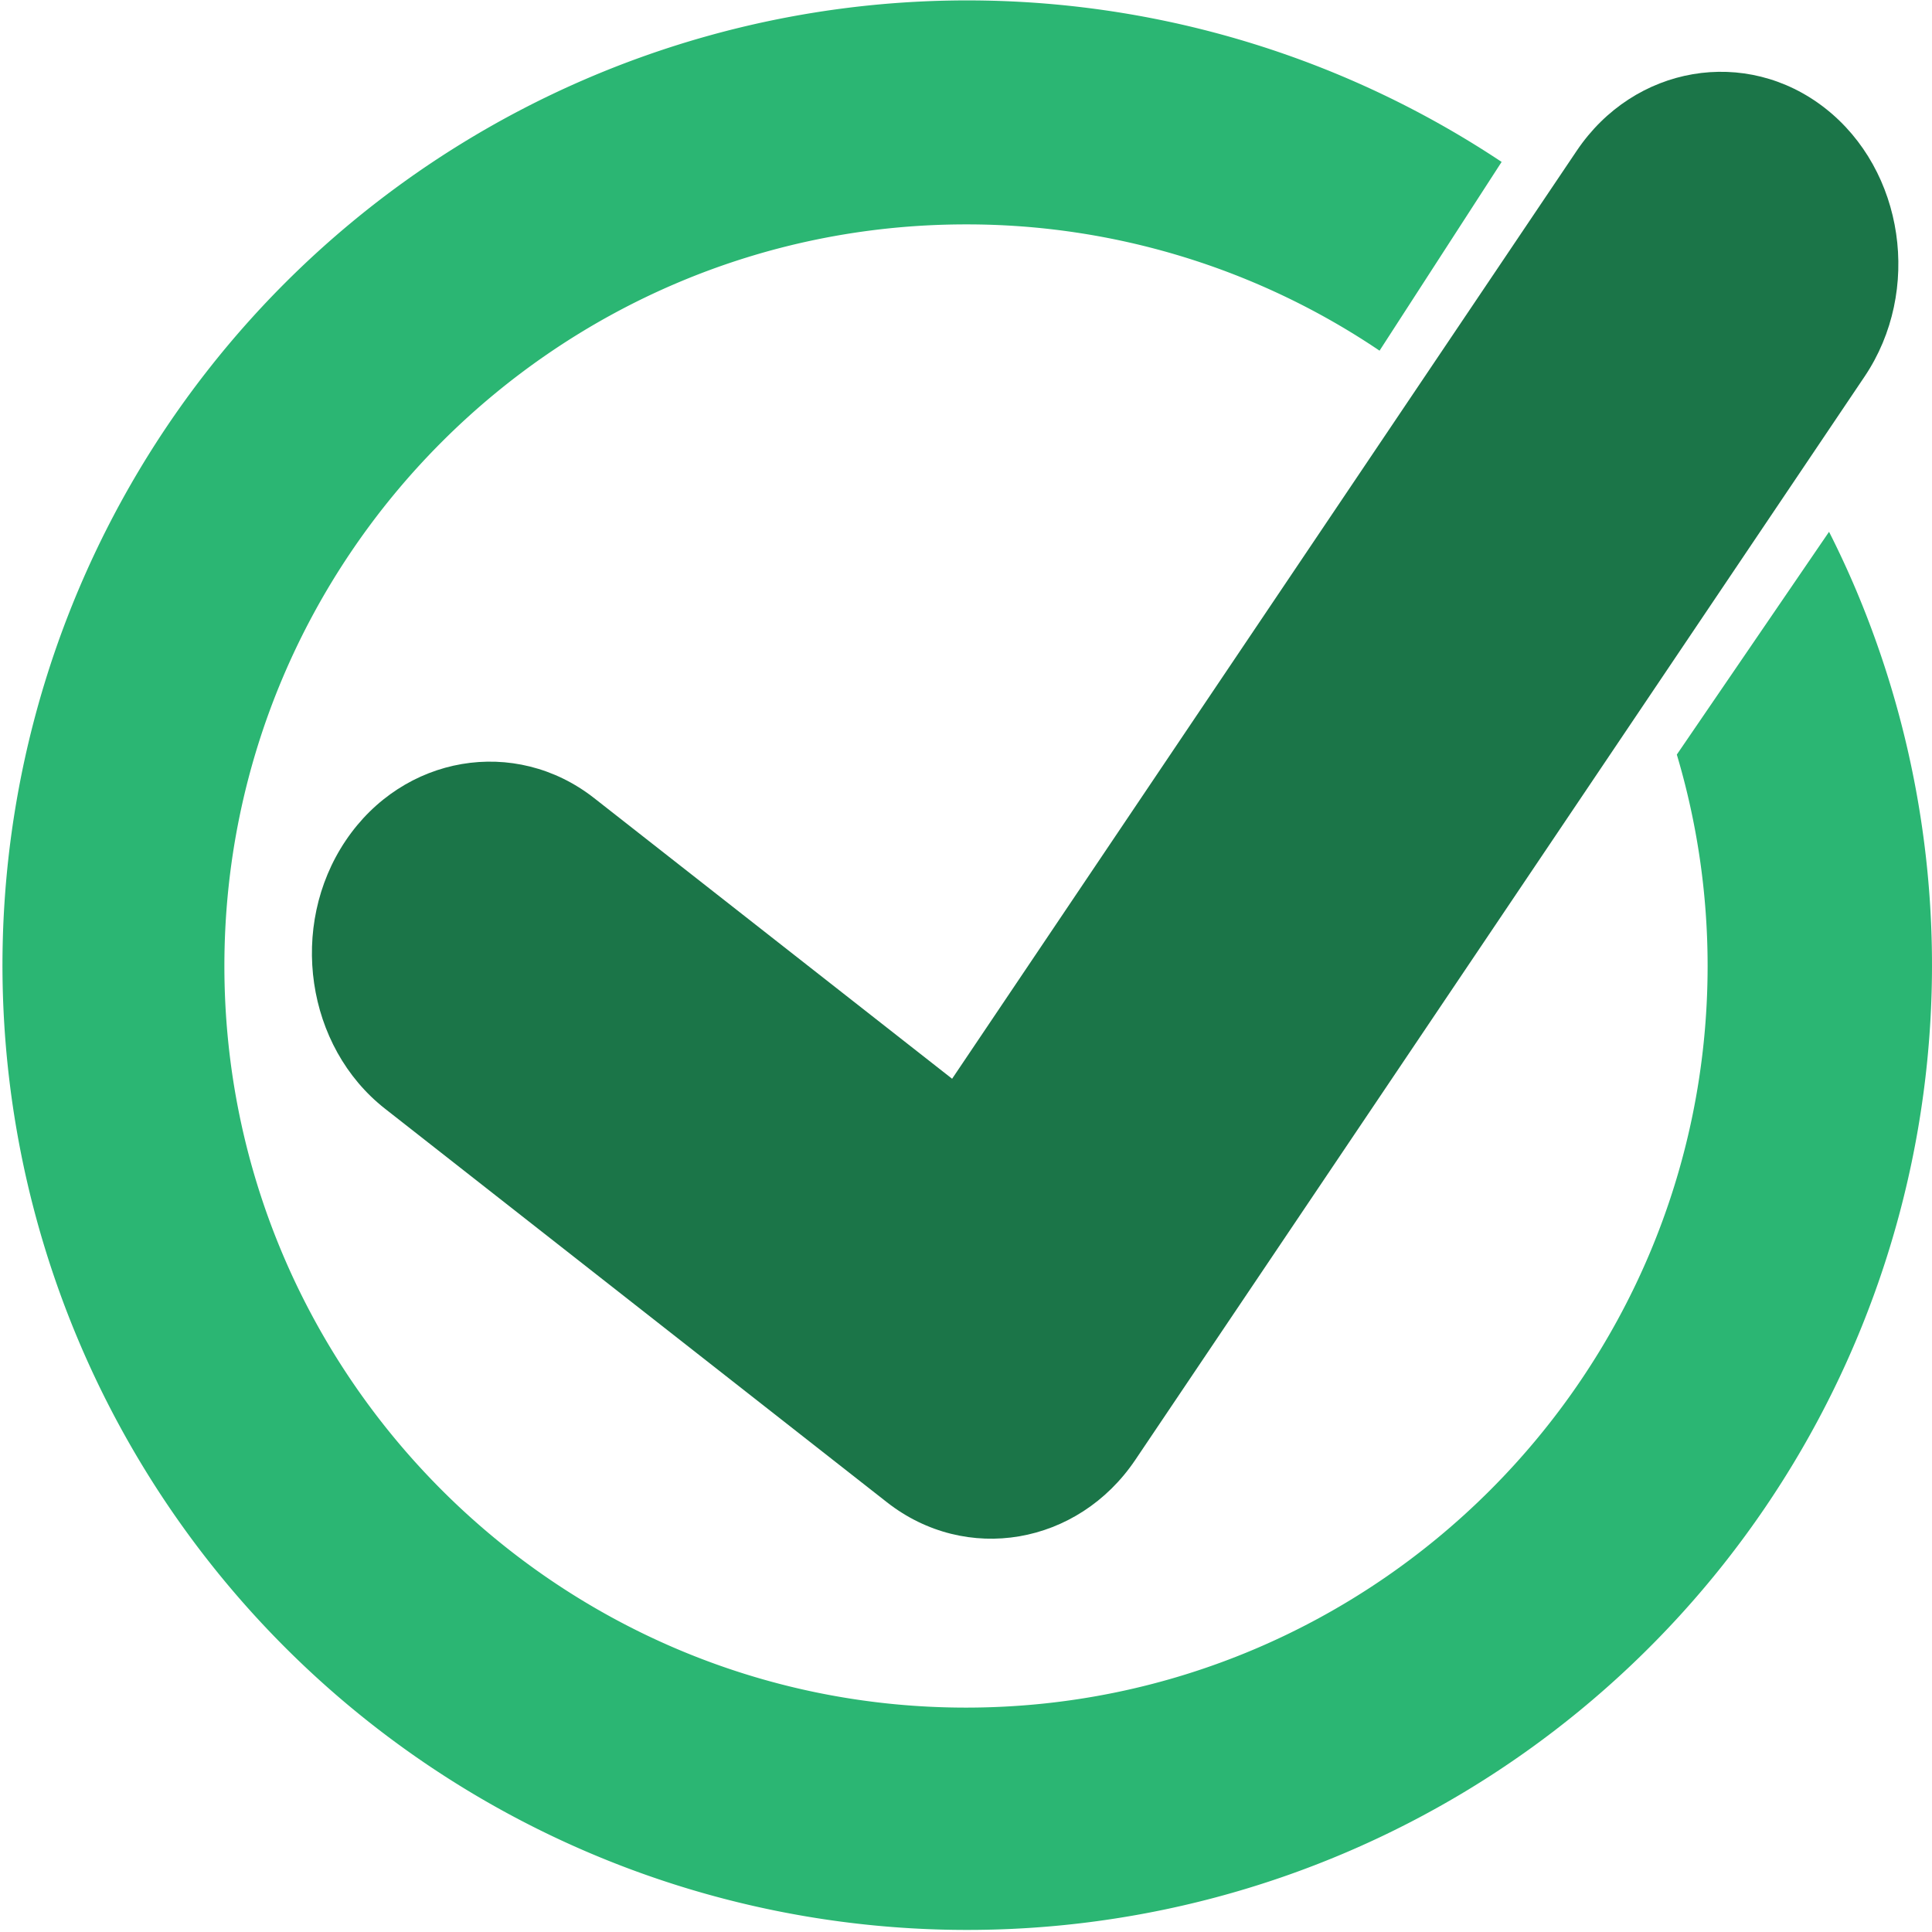
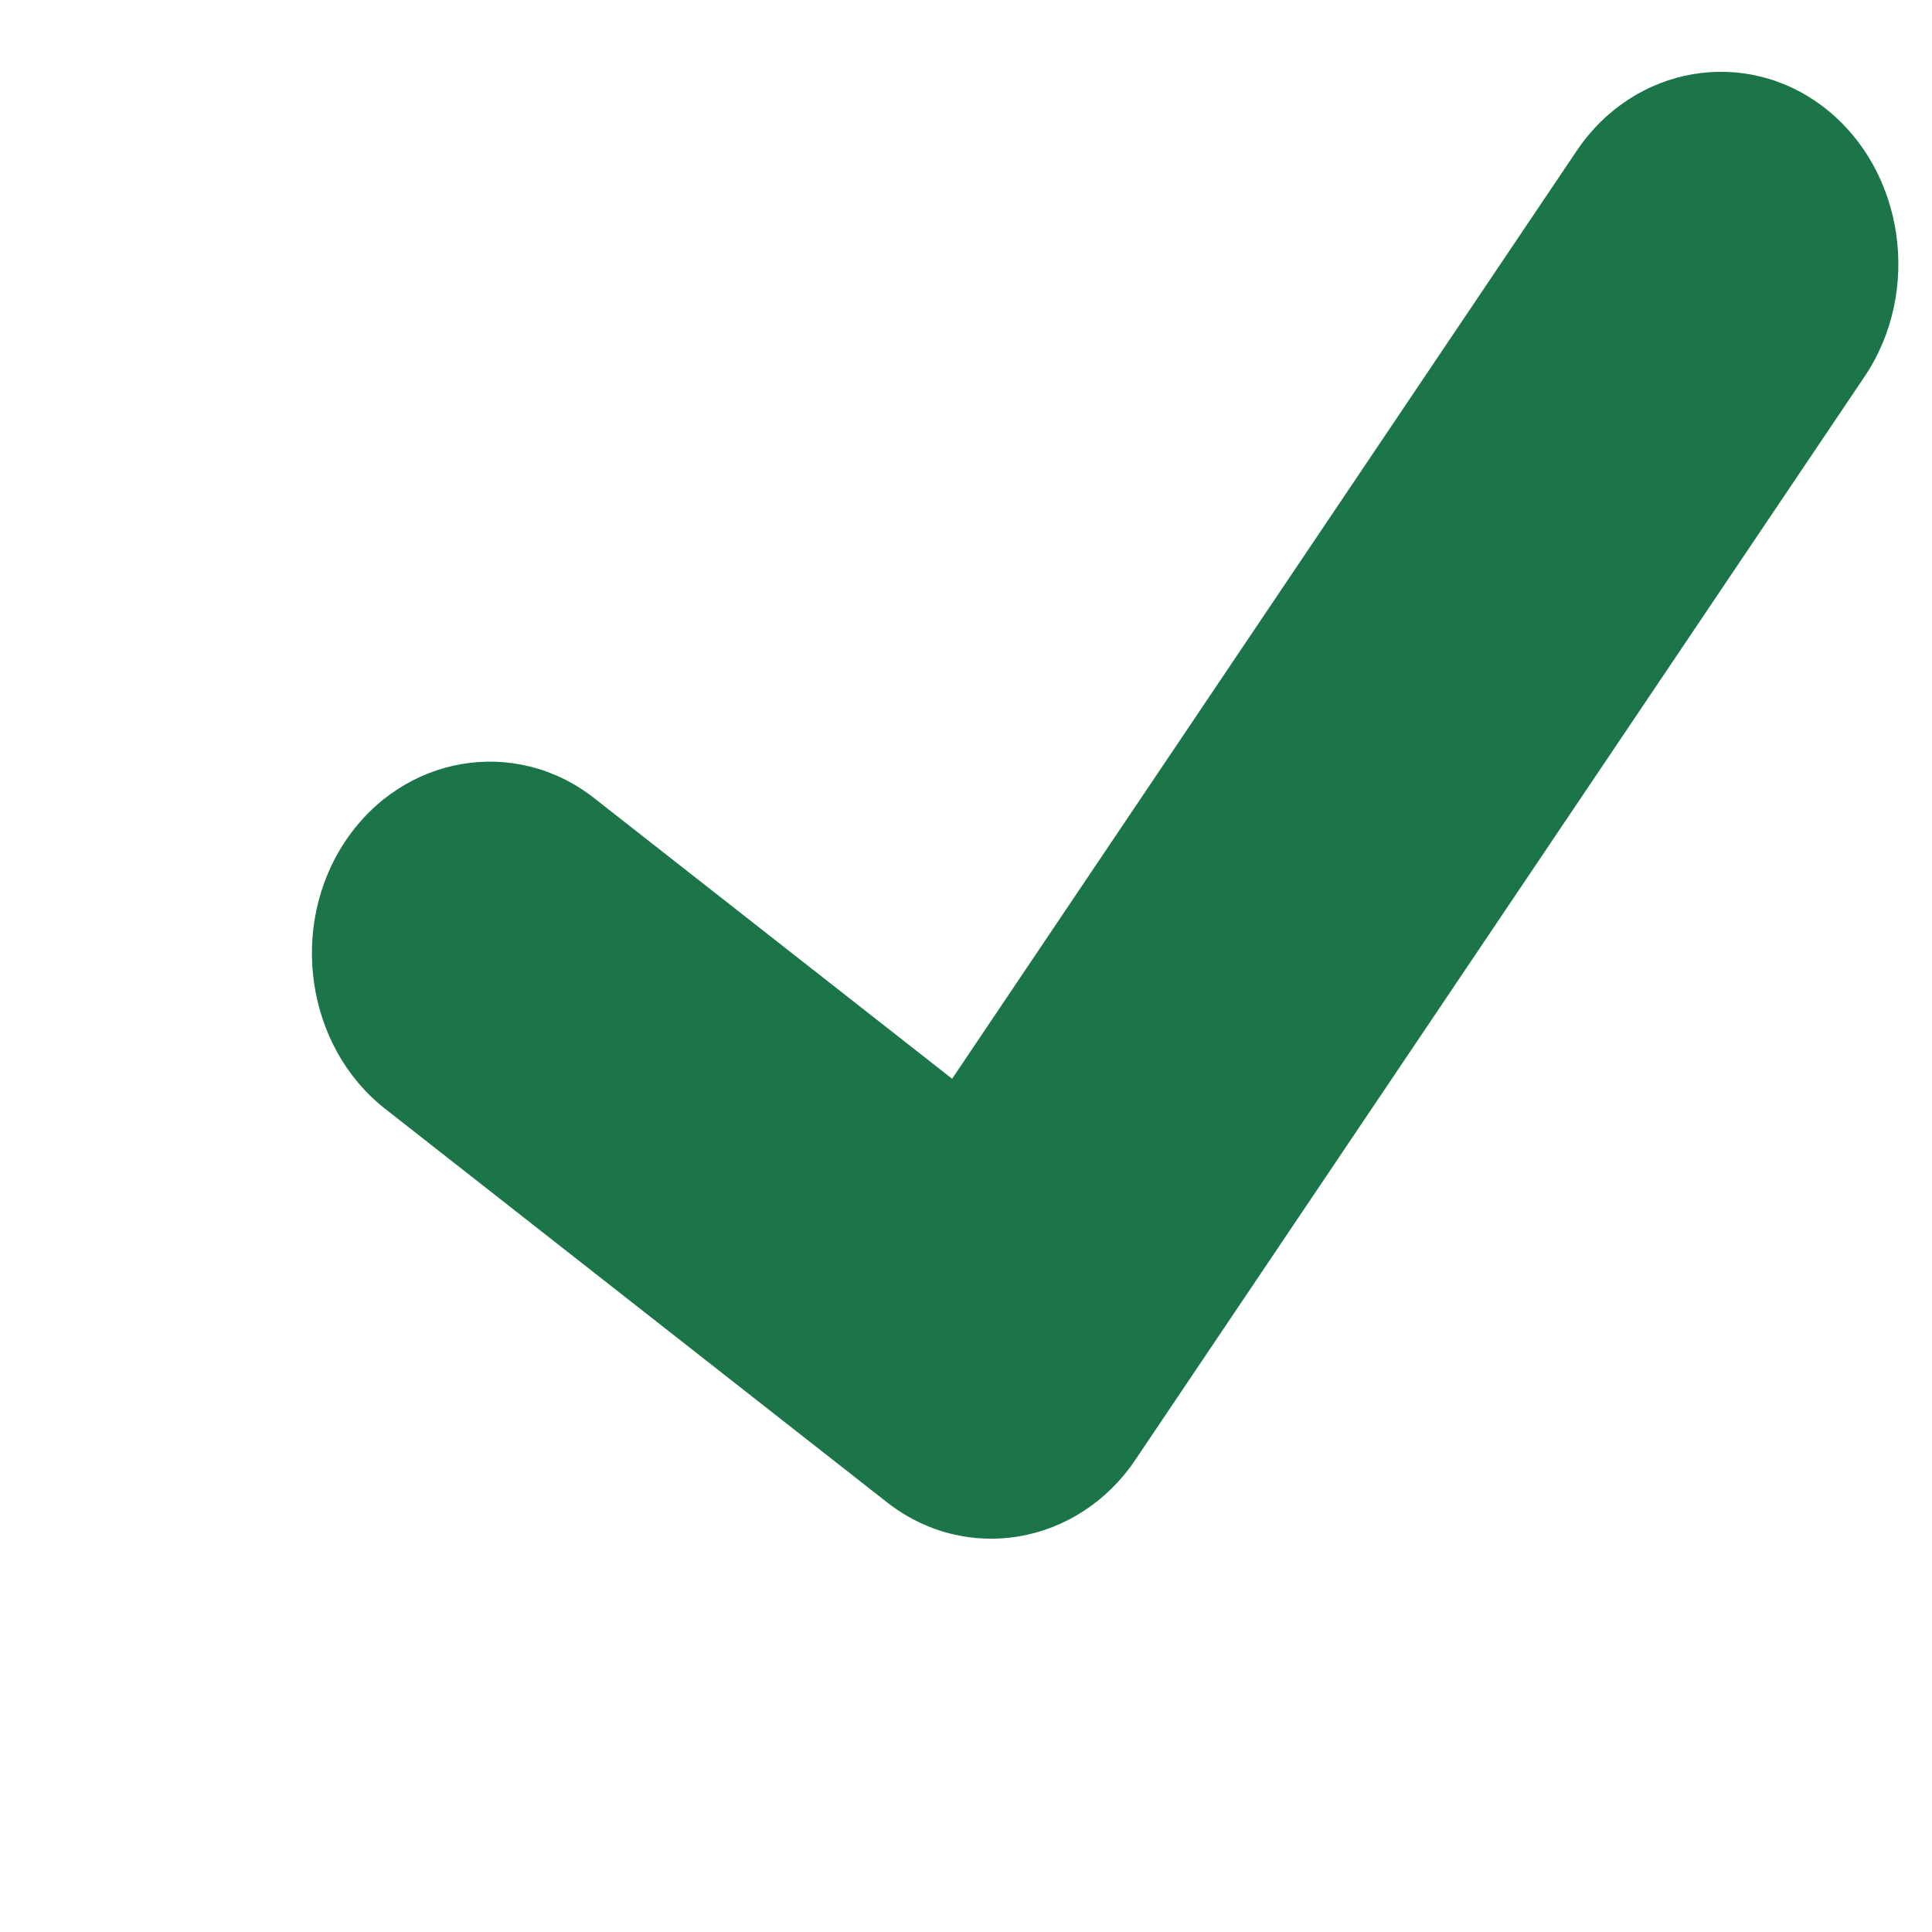
<svg xmlns="http://www.w3.org/2000/svg" viewBox="0 0 861 861">
  <g id="Layer_2" data-name="Layer 2">
    <path d="M993.4,239.25h0c-35.28-27.66-85.11-19.14-110.73,18.94L604.31,671.75,444.79,546.68c-35.28-27.66-85.11-19.14-110.73,18.93h0c-25.62,38.08-17.73,91.86,17.55,119.51L575.26,860.48h0c35.28,27.66,85.11,19.14,110.73-18.94h0l325-482.78C1036.57,320.69,1028.68,266.91,993.4,239.25Z" transform="translate(-180 -191)" style="fill:#1b7548" />
-     <path d="M995.12,428l-67.84,99.28A329.46,329.46,0,0,1,941,621.5C941,803.74,792.74,952,610.5,952S280,803.74,280,621.5,428.26,291,610.5,291a328.65,328.65,0,0,1,184.3,56.28l54.4-84.12a429.95,429.95,0,1,0,157.95,190.75Q1001.56,440.7,995.12,428Z" transform="translate(-180 -191)" style="fill:#2bb673" />
  </g>
</svg>